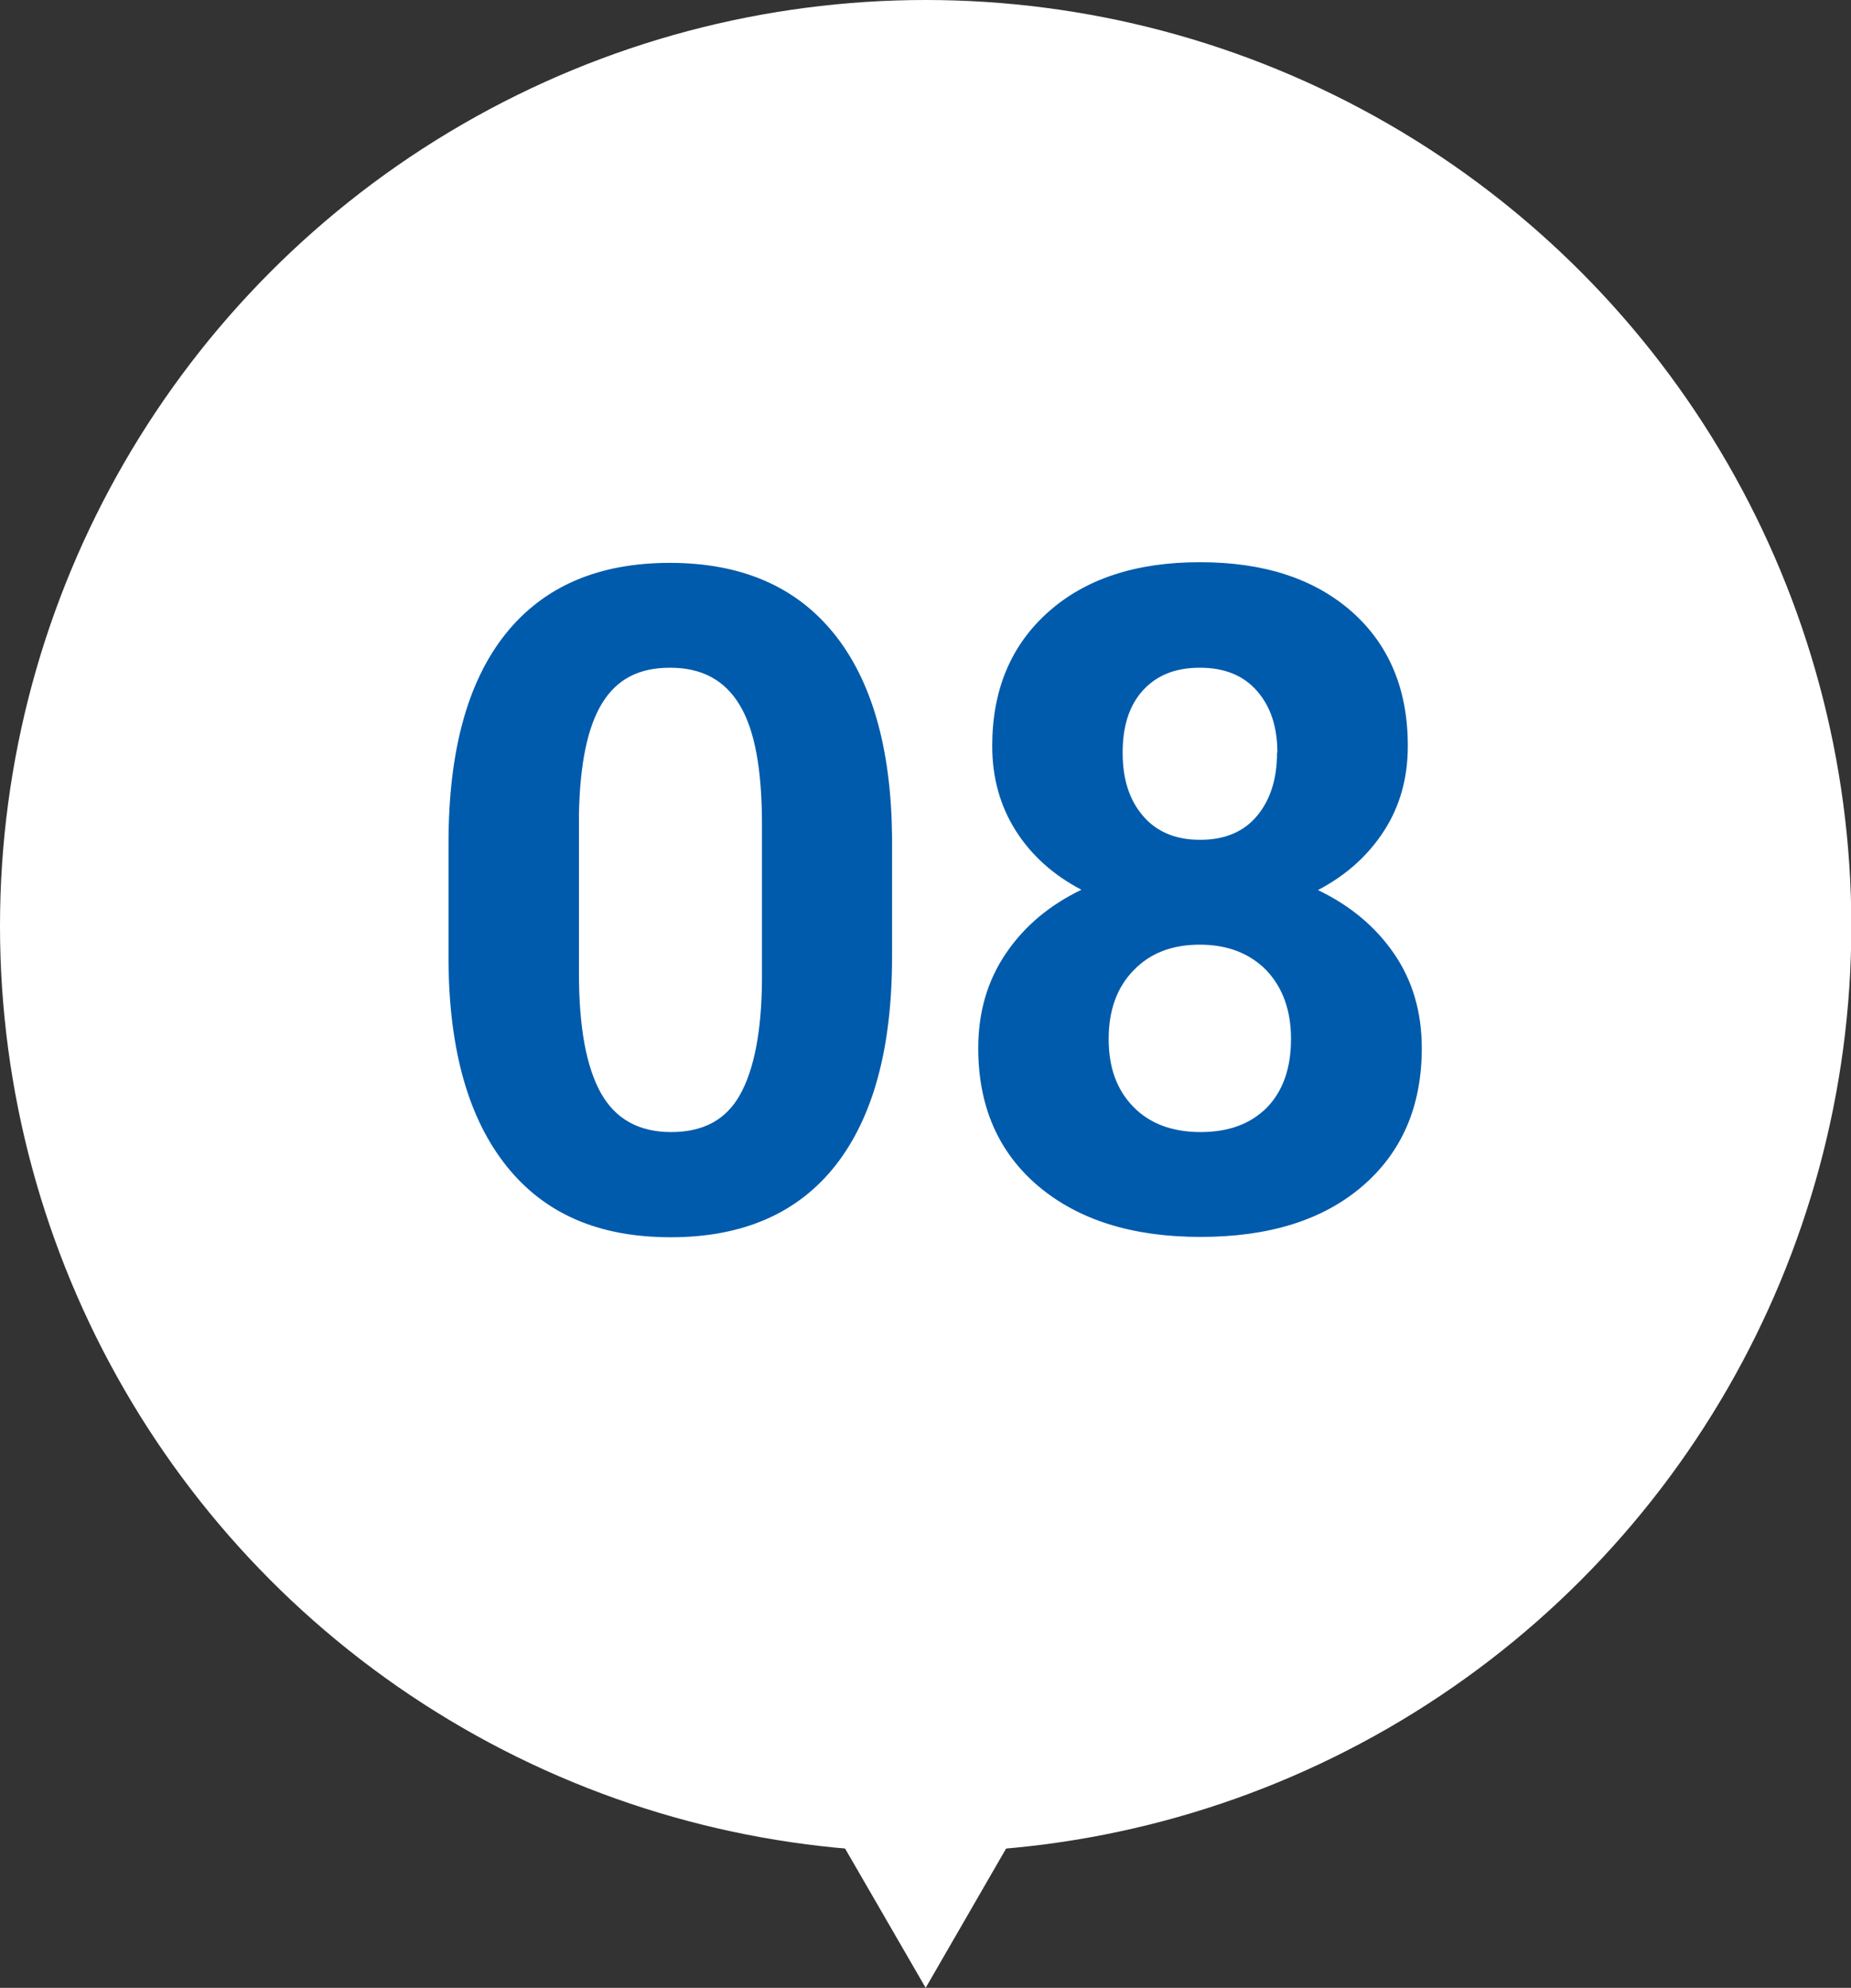
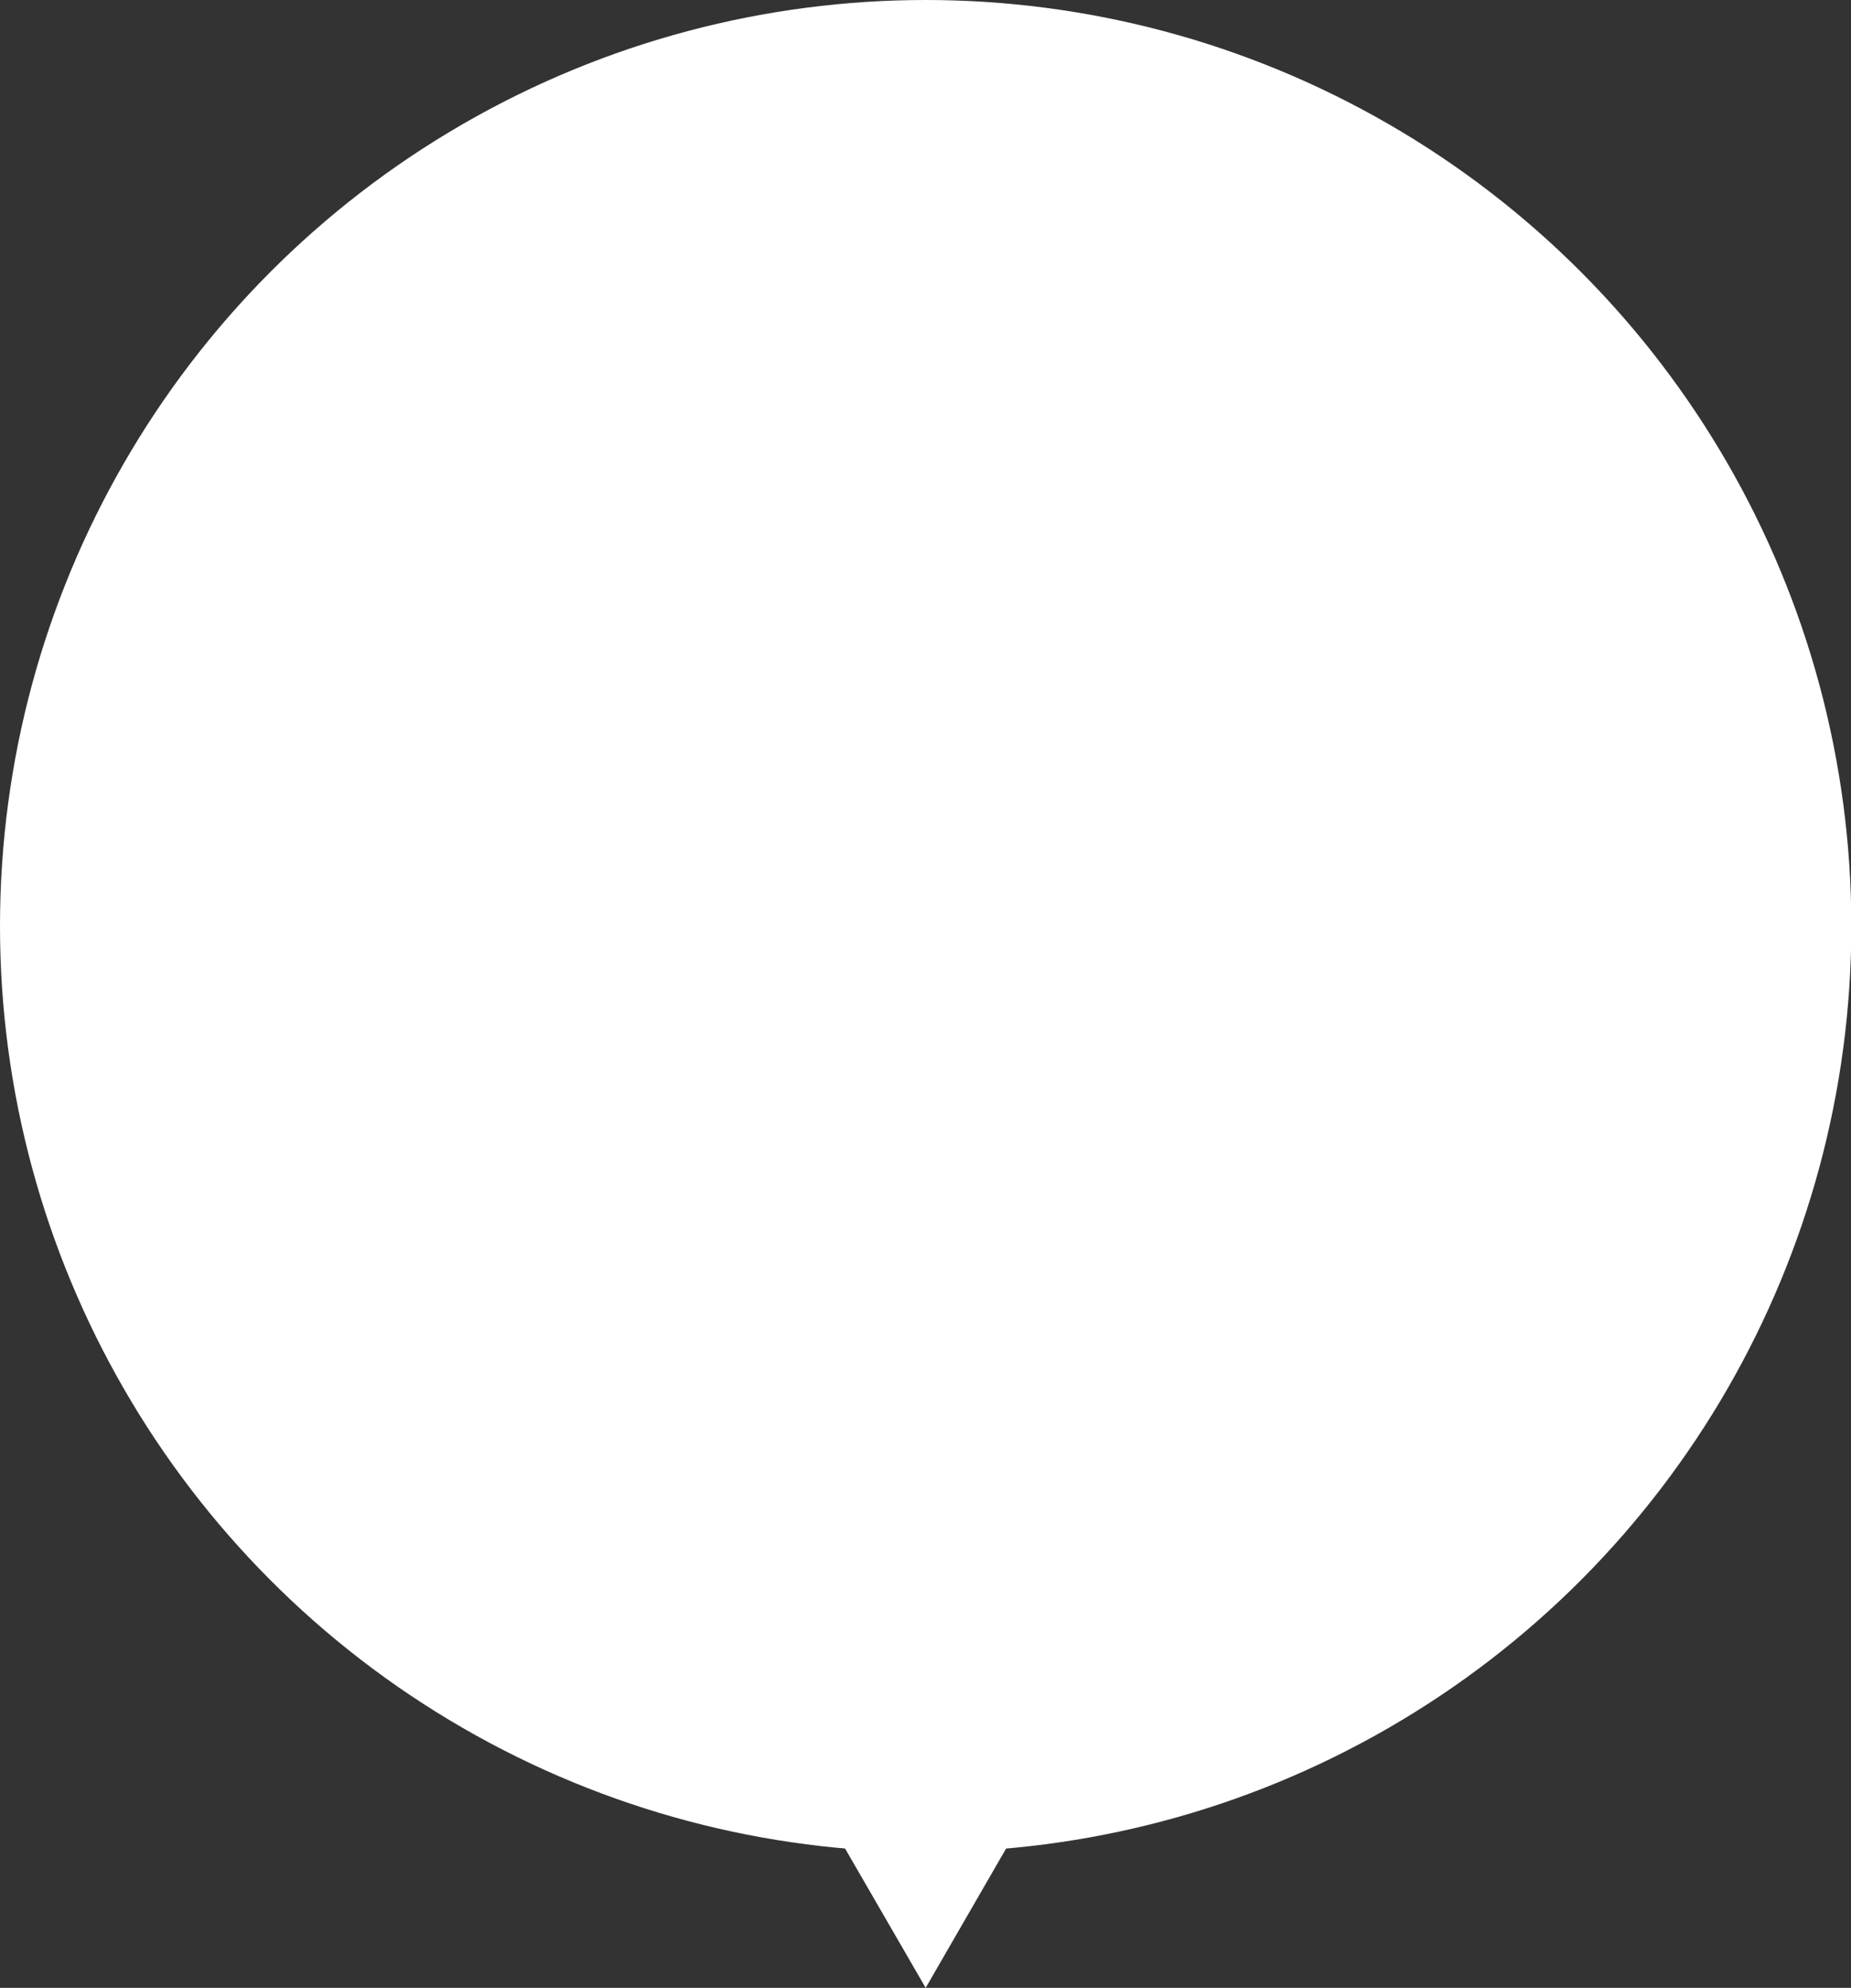
<svg xmlns="http://www.w3.org/2000/svg" id="_レイヤー_2" viewBox="0 0 55.63 59.72">
  <rect x="0" y="0" width="55.63" height="59.72" fill="#333333" stroke="none" />
  <defs>
    <style>.cls-2{stroke-width:0;fill:#fff}</style>
  </defs>
  <g id="bottan_通常">
    <circle class="cls-2" cx="27.82" cy="27.82" r="27.82" />
    <path class="cls-2" d="M27.82 59.72l5.1-8.83H22.71l5.11 8.83z" />
-     <path d="M26.81 28.74c0 2.73-.56 4.81-1.69 6.26-1.13 1.44-2.78 2.17-4.96 2.17s-3.79-.71-4.93-2.13c-1.14-1.42-1.72-3.45-1.75-6.09v-3.63c0-2.75.57-4.84 1.71-6.27 1.14-1.43 2.79-2.14 4.94-2.14s3.79.71 4.93 2.12 1.72 3.44 1.75 6.09v3.63zm-3.91-3.99c0-1.64-.22-2.83-.67-3.57-.45-.75-1.14-1.12-2.09-1.12s-1.6.35-2.04 1.06c-.44.71-.67 1.82-.7 3.33v4.8c0 1.61.22 2.8.66 3.59.44.78 1.14 1.17 2.11 1.17s1.65-.37 2.07-1.12c.42-.75.65-1.9.66-3.44v-4.69zm19.41-2.33c0 .96-.24 1.81-.72 2.55s-1.14 1.33-1.98 1.77c.96.46 1.72 1.09 2.28 1.9s.84 1.76.84 2.85c0 1.75-.6 3.13-1.79 4.15-1.19 1.02-2.81 1.52-4.86 1.52s-3.67-.51-4.88-1.53c-1.2-1.02-1.8-2.4-1.8-4.14 0-1.09.28-2.04.84-2.86s1.31-1.44 2.26-1.9c-.84-.44-1.5-1.03-1.97-1.77s-.71-1.59-.71-2.55c0-1.68.56-3.02 1.68-4.02 1.12-1 2.64-1.5 4.56-1.5s3.43.49 4.56 1.48c1.12.99 1.69 2.33 1.69 4.03zm-3.51 8.79c0-.86-.25-1.54-.74-2.06-.5-.51-1.17-.77-2-.77s-1.49.25-1.99.77c-.5.51-.75 1.2-.75 2.06s.24 1.52.73 2.03 1.17.77 2.03.77 1.51-.25 2-.74c.48-.5.72-1.18.72-2.06zm-.41-8.6c0-.77-.2-1.38-.61-1.85s-.98-.7-1.72-.7-1.3.23-1.71.68c-.41.45-.61 1.07-.61 1.87s.2 1.42.61 1.9.98.72 1.72.72 1.31-.24 1.71-.72c.4-.48.6-1.11.6-1.9z" fill="#005bac" stroke-width="0" />
  </g>
</svg>